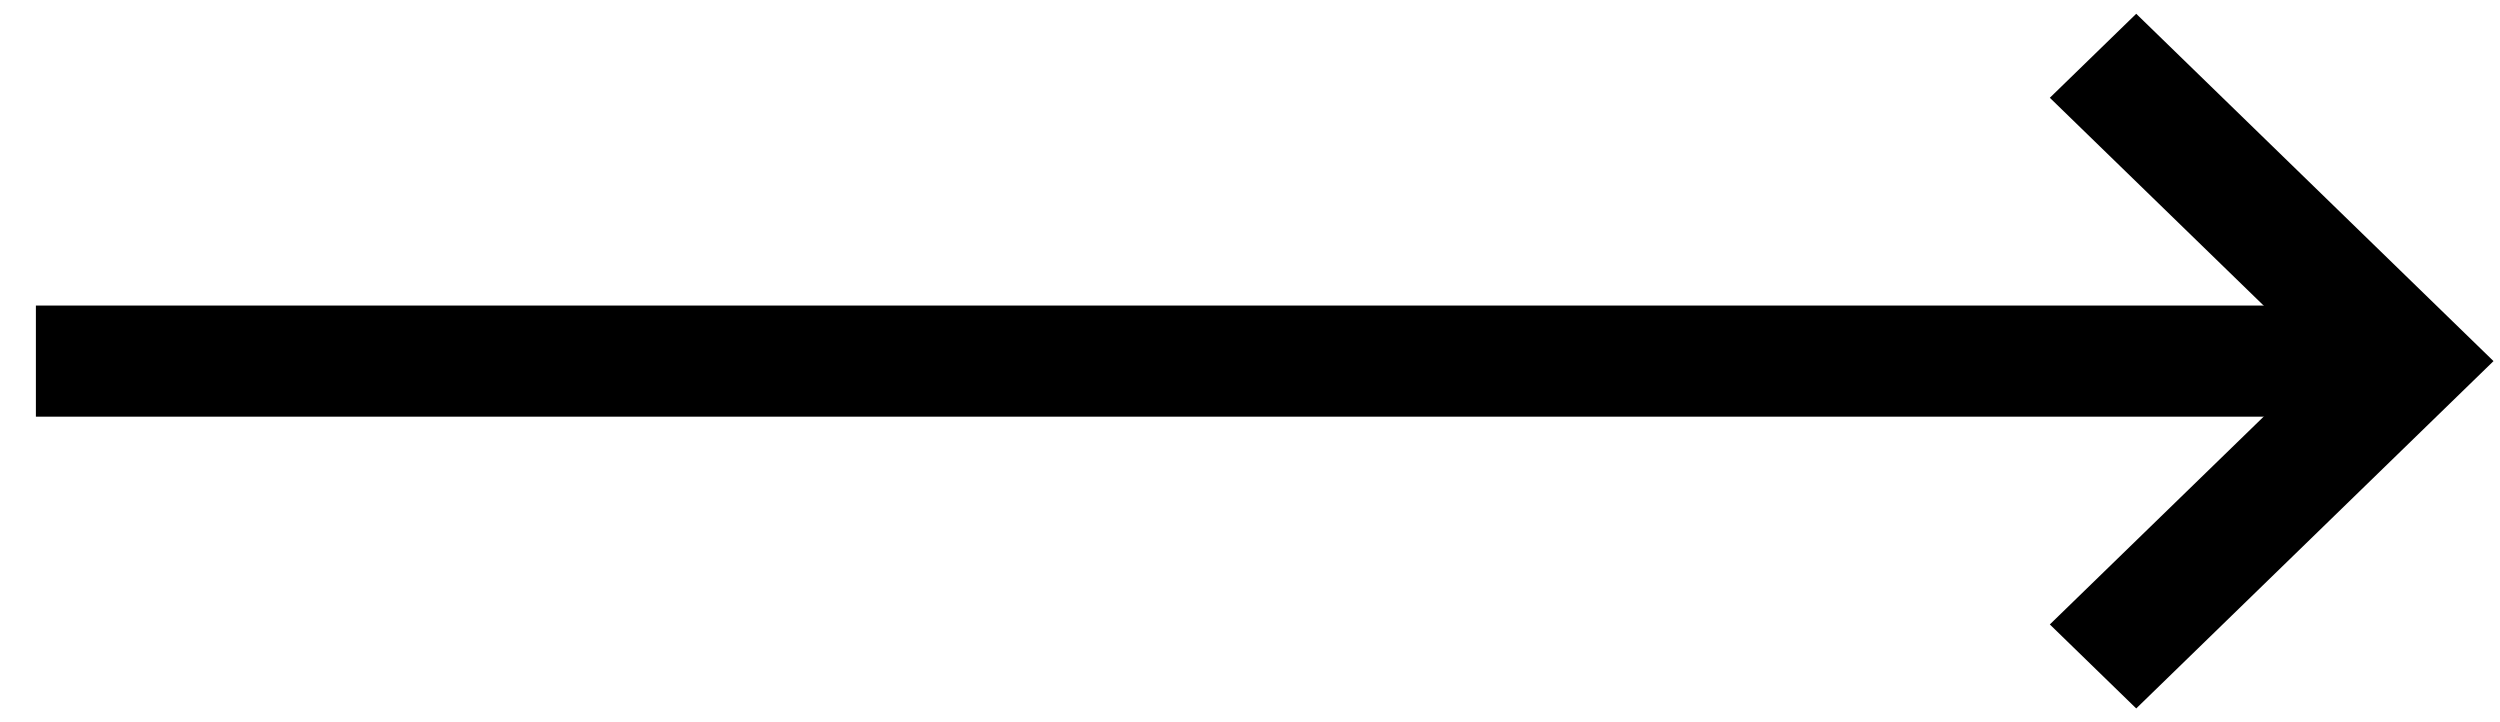
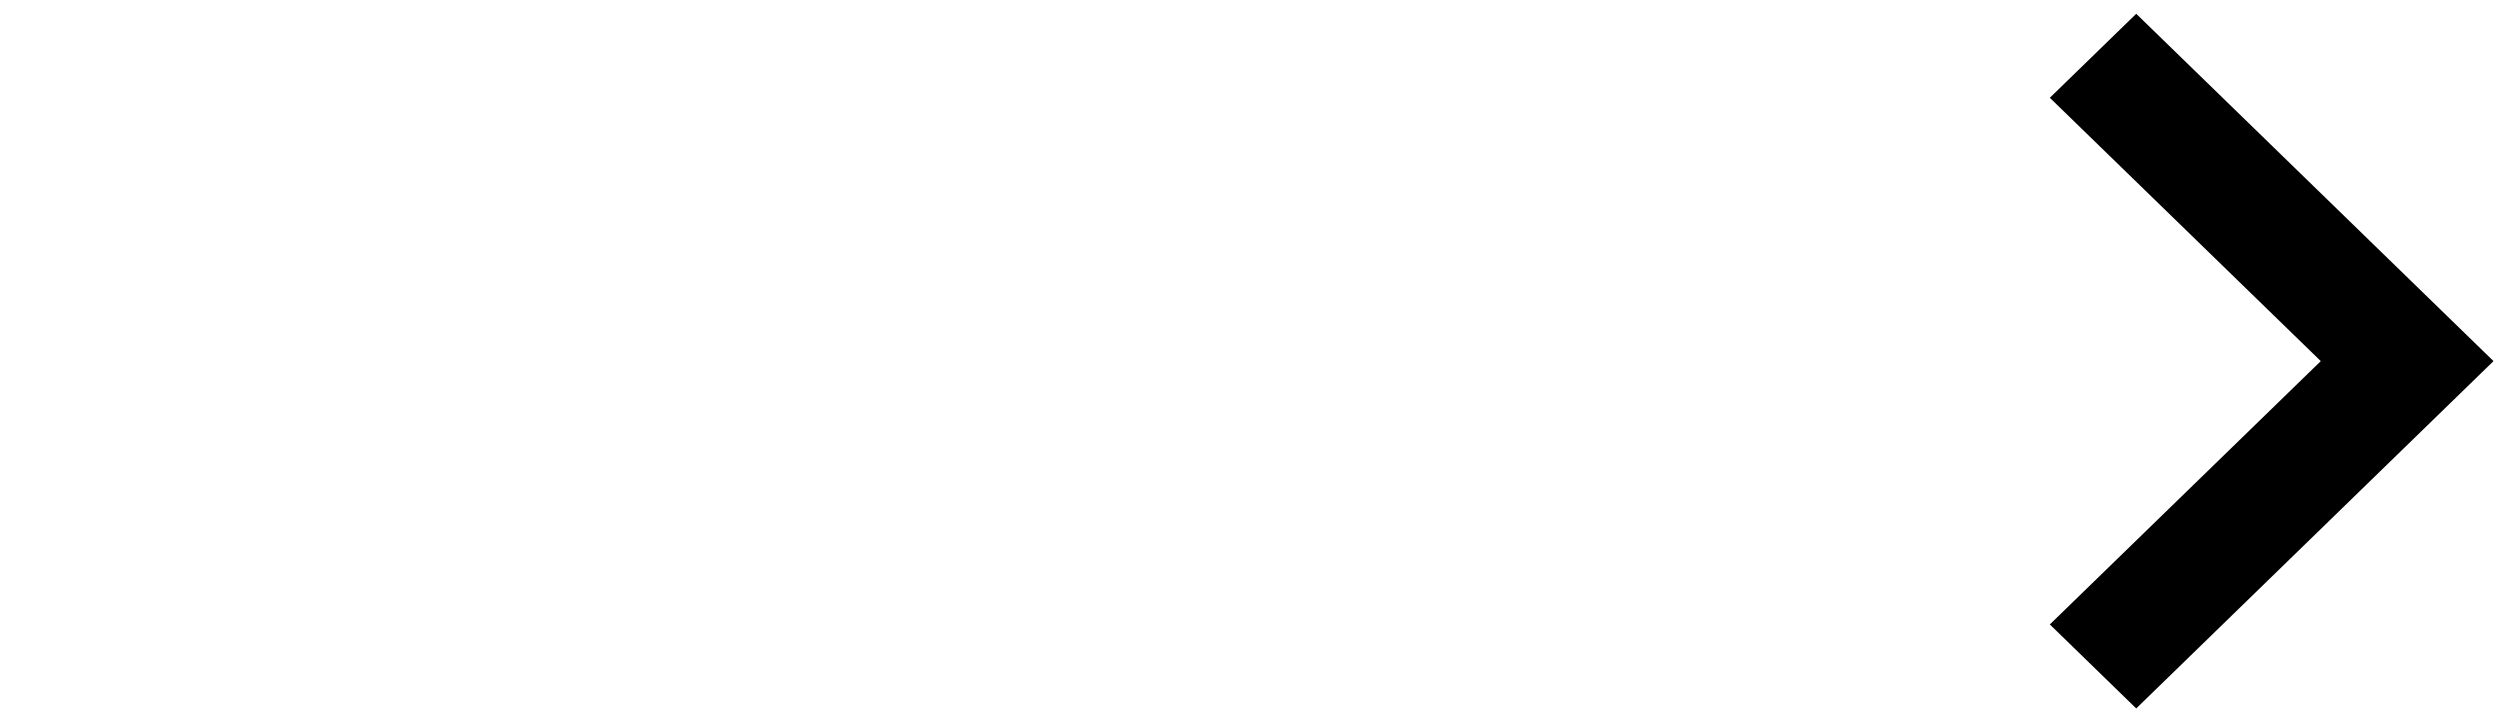
<svg xmlns="http://www.w3.org/2000/svg" width="45" height="13" viewBox="0 0 45 13" fill="none">
  <g id="Group 41">
-     <path id="path434" d="M42.826 5.5H0.646V7.5H42.826V5.5Z" fill="black" />
    <path id="path436" d="M38.452 0.248L36.897 1.76L41.774 6.5L36.897 11.24L38.452 12.752L44.883 6.5L38.452 0.248Z" fill="black" />
  </g>
</svg>